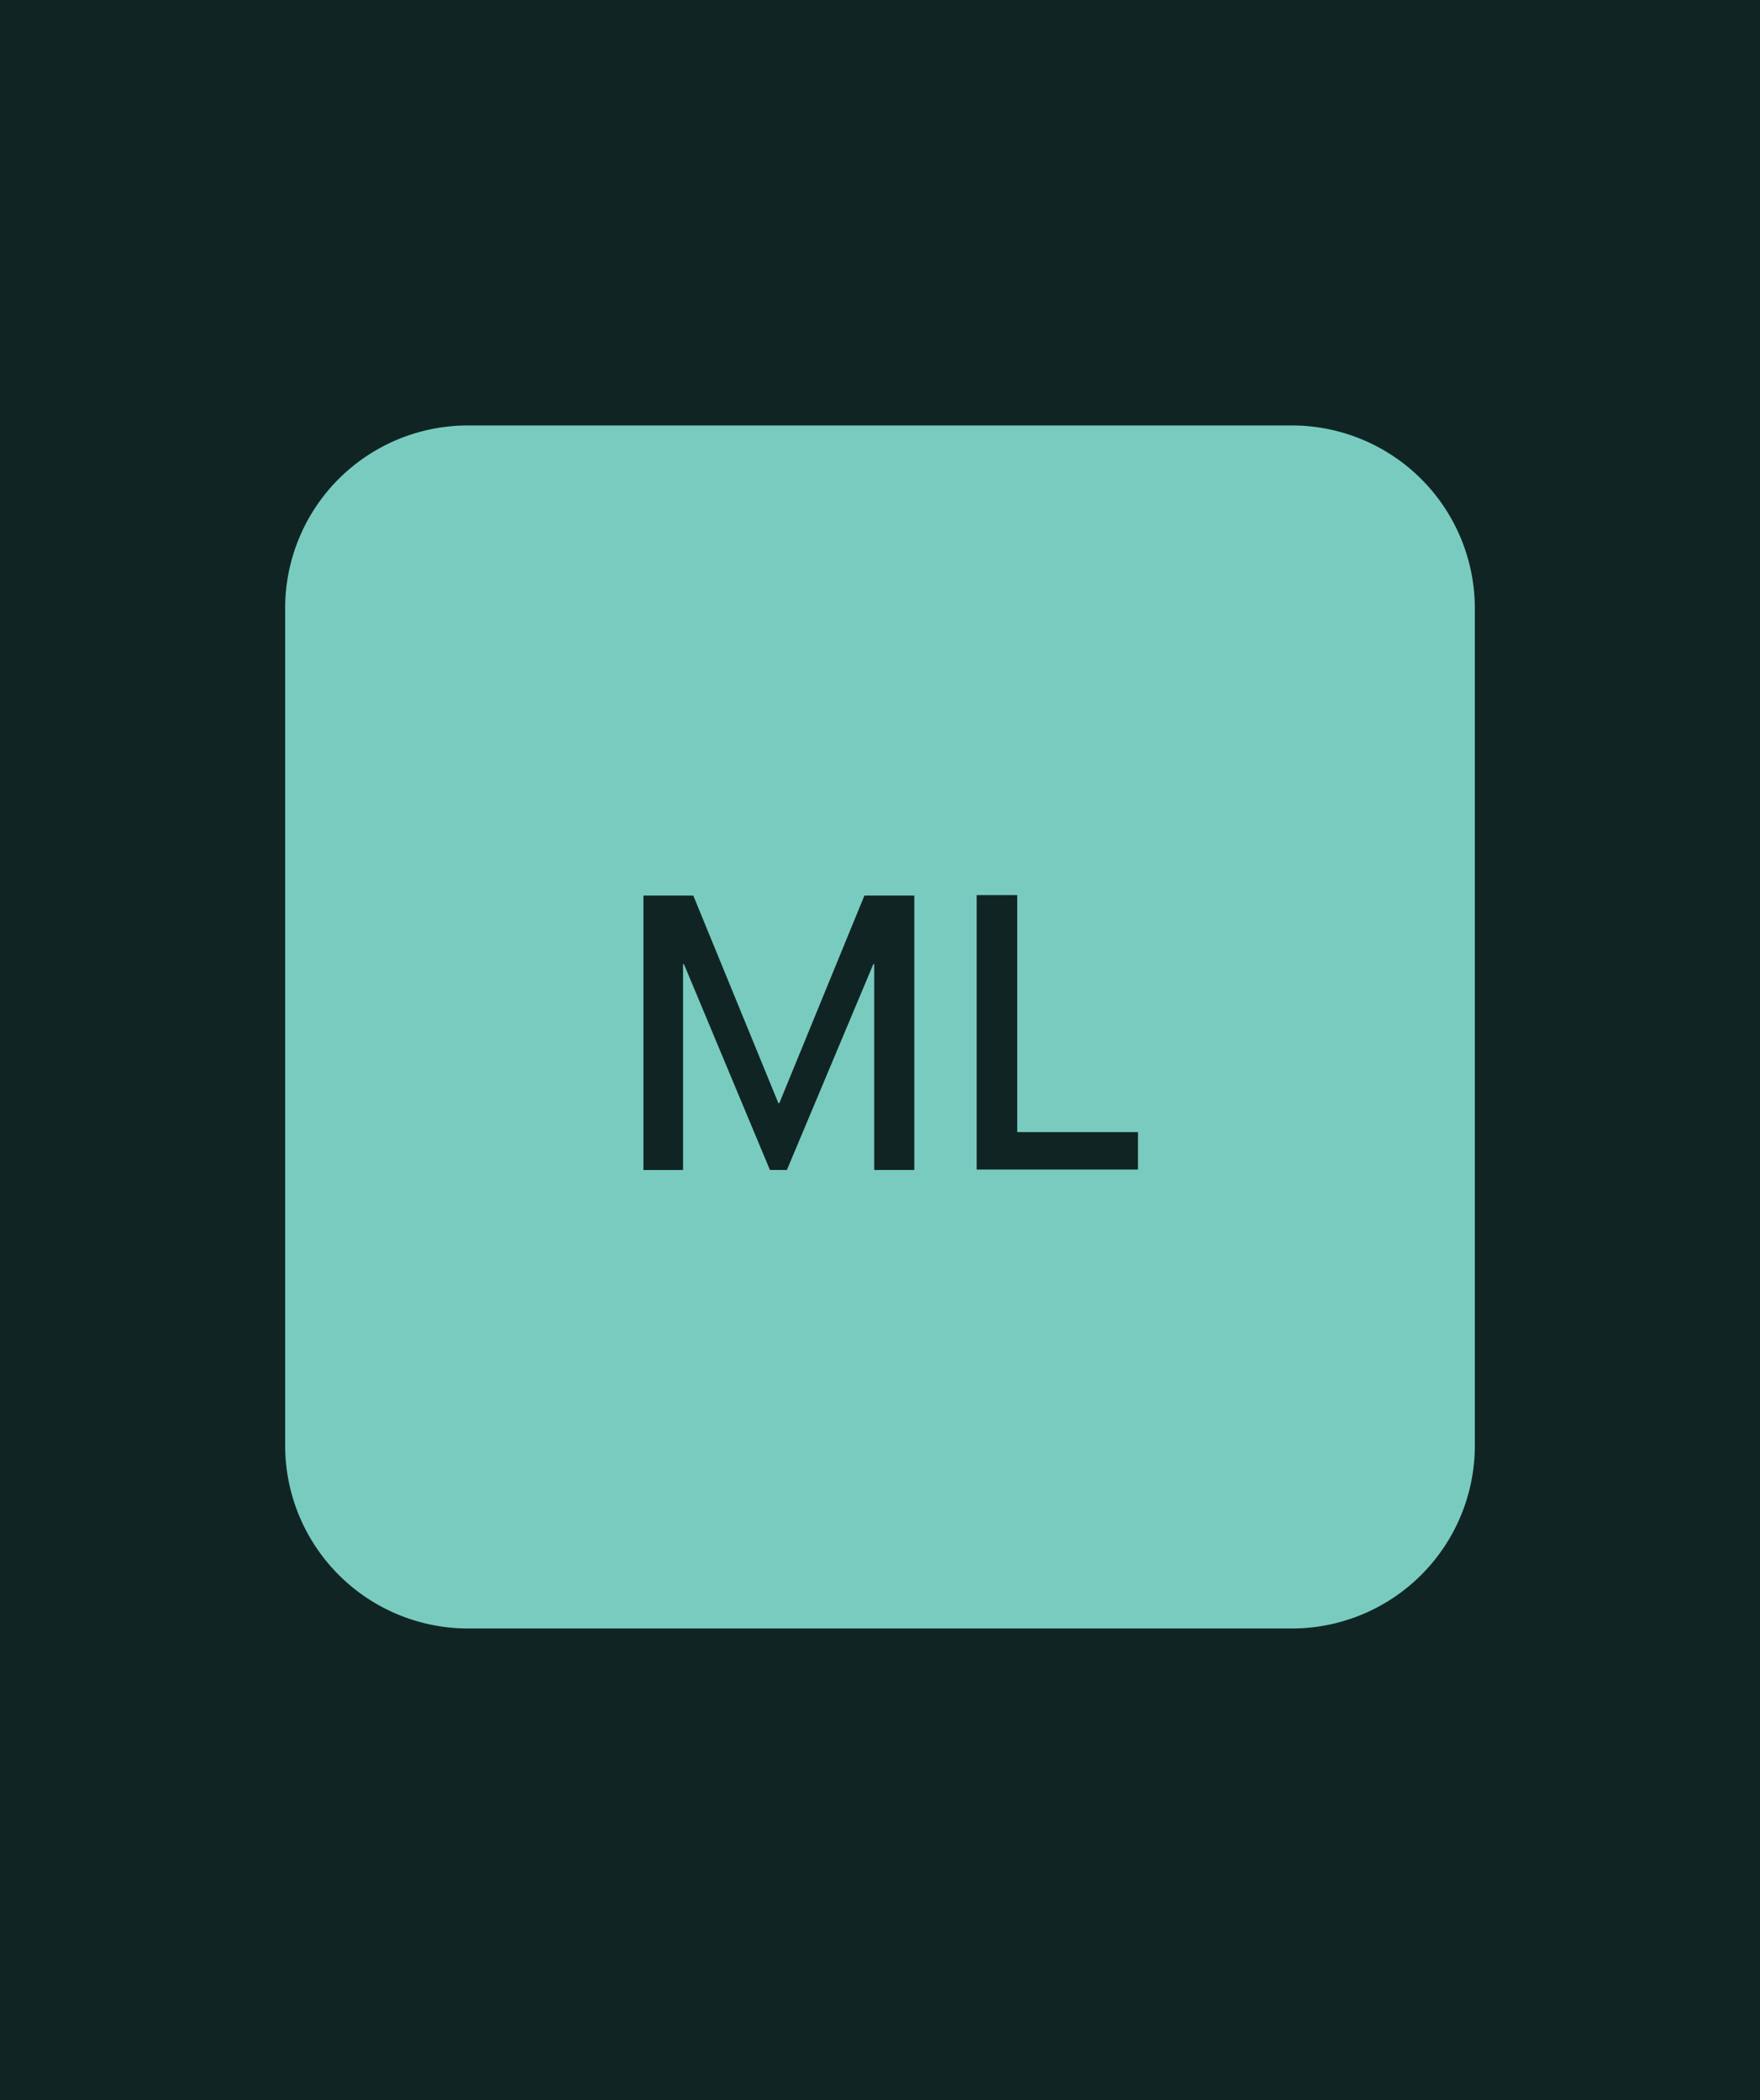
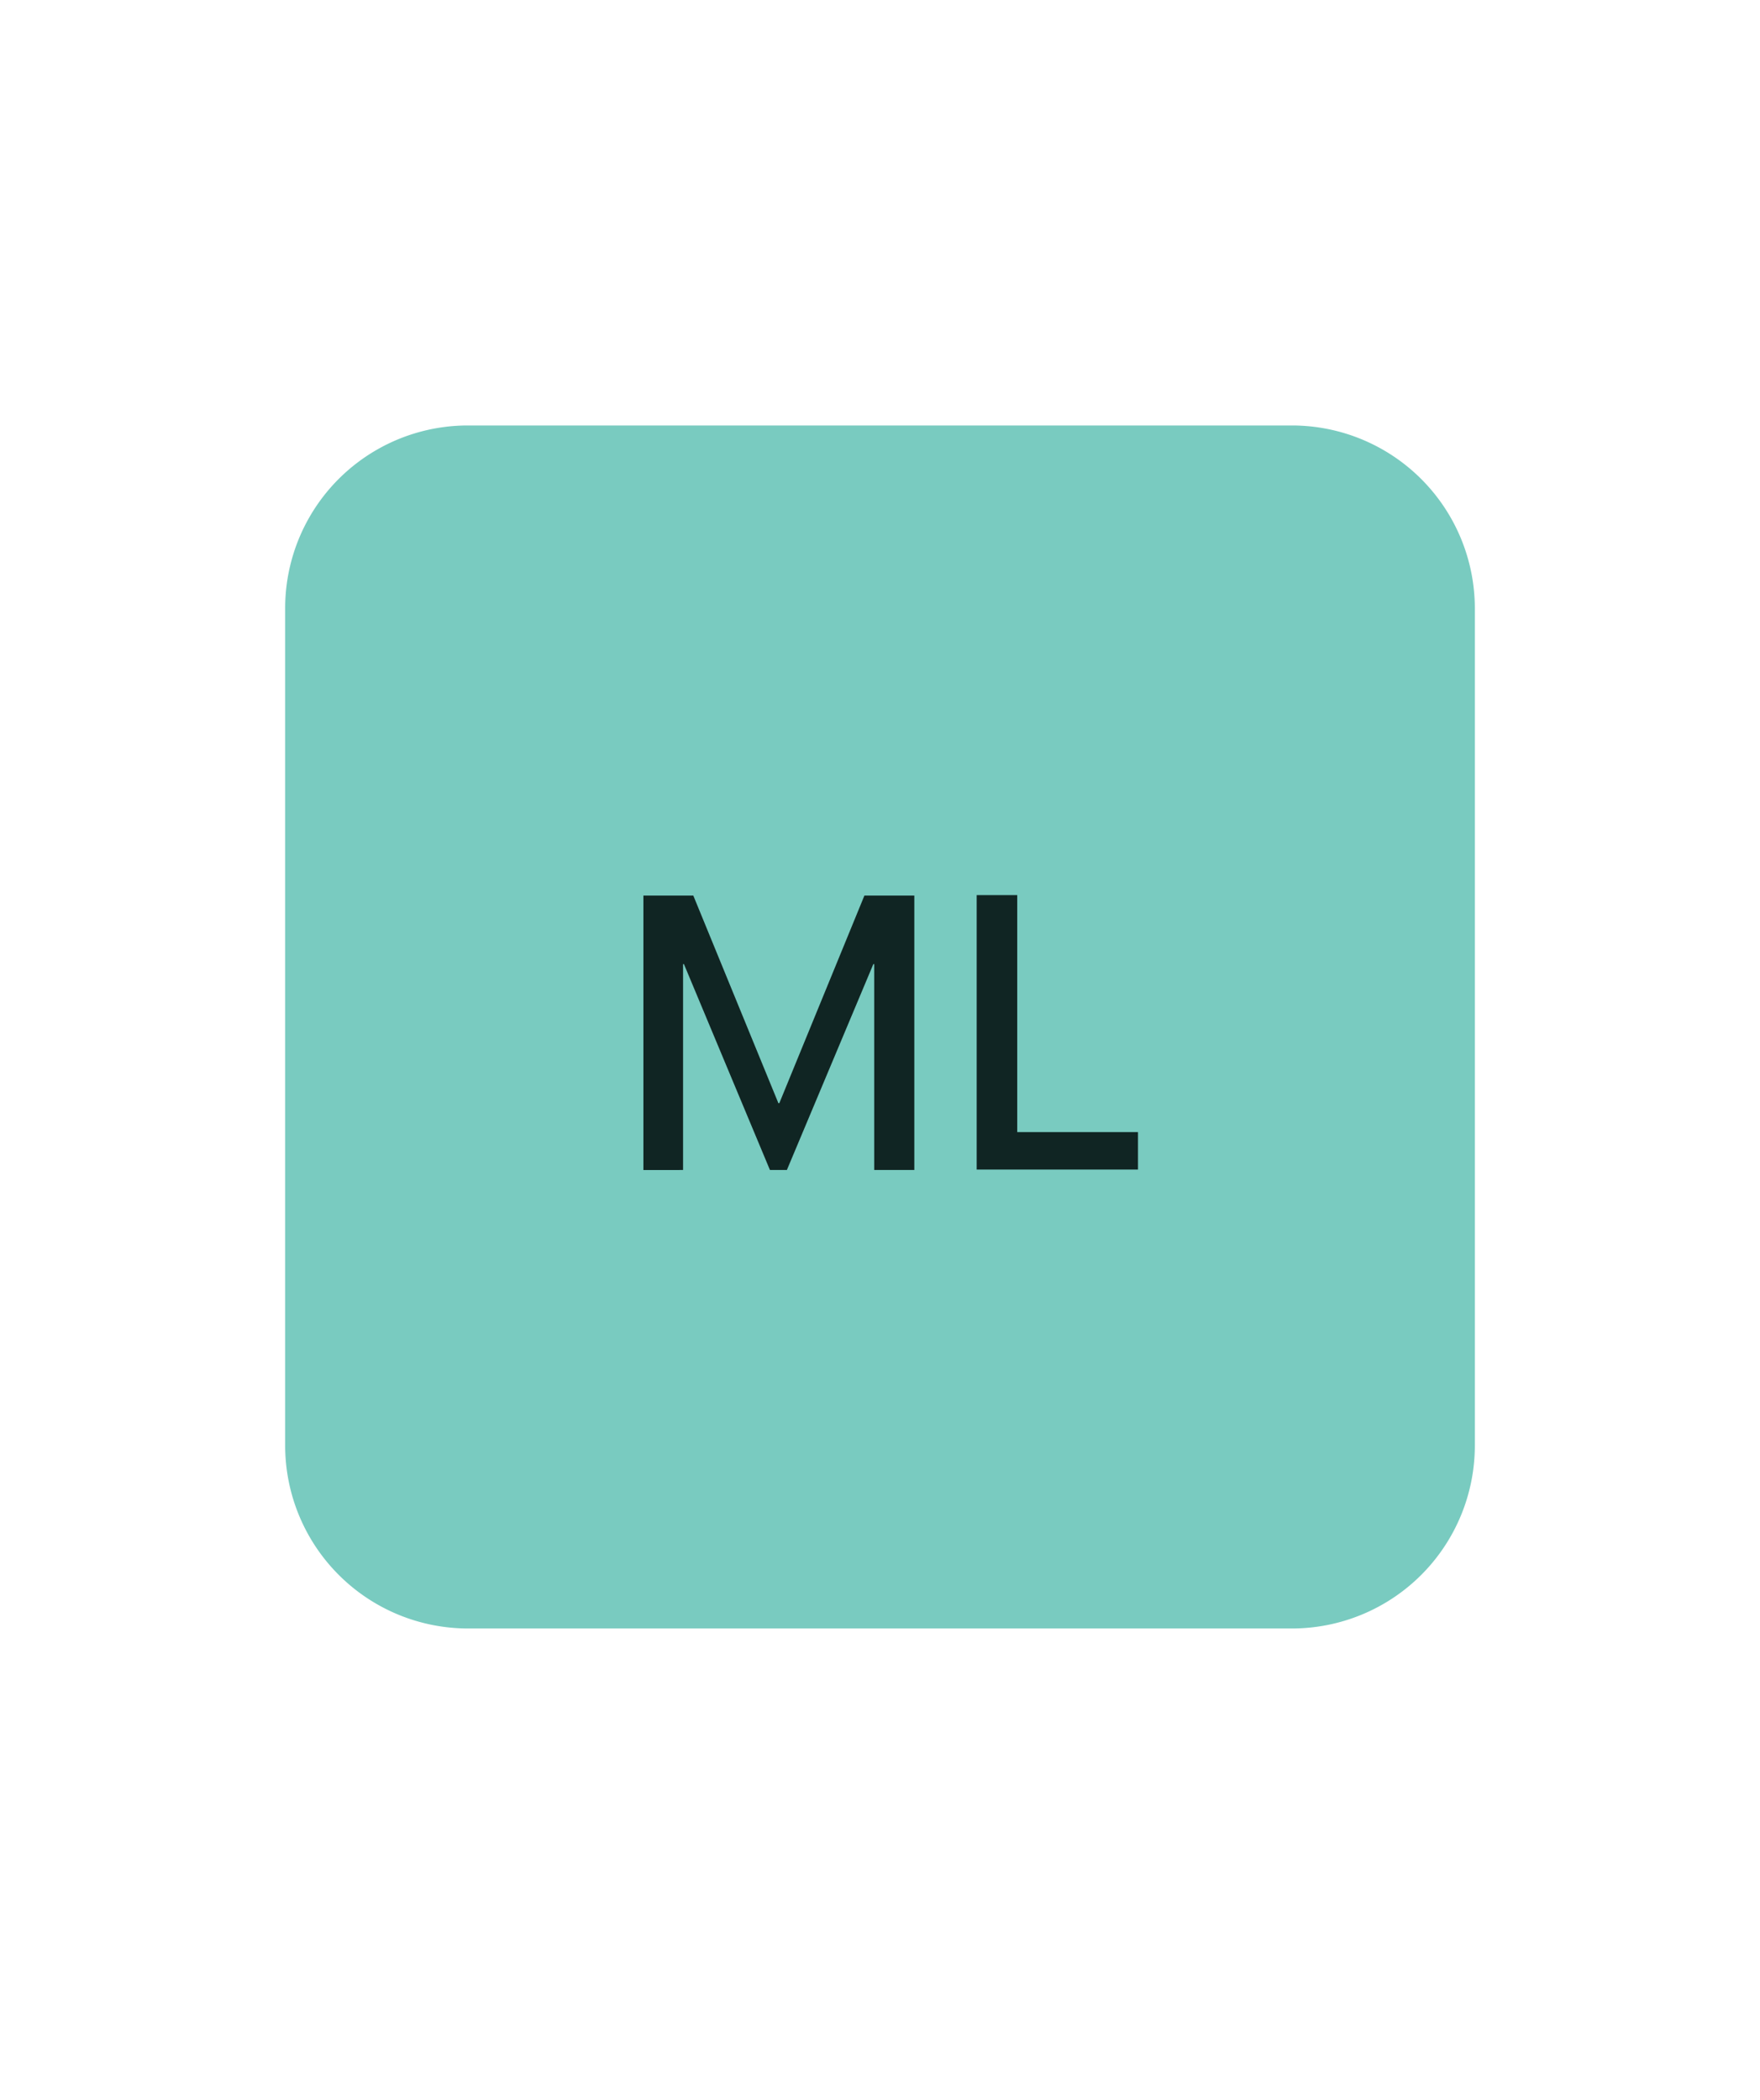
<svg xmlns="http://www.w3.org/2000/svg" id="Layer_1" data-name="Layer 1" viewBox="0 0 395 471.31">
  <defs>
    <style>.cls-1{fill:#102523;}.cls-2{fill:#79cbc0;}</style>
  </defs>
-   <path class="cls-1" d="M19.4-401.41l178.1-112.2,178.1,112.2a41.59,41.59,0,0,1,19.4,35.1V2229.92a41.35,41.35,0,0,1-41.4,41.4H41.4A41.42,41.42,0,0,1,0,2229.92V-366.31A41.36,41.36,0,0,1,19.4-401.41Z" />
  <path class="cls-2" d="M105,95.49H290a41.06,41.06,0,0,1,41,41v188a41.06,41.06,0,0,1-41,41H105a41.06,41.06,0,0,1-41-41v-188A41,41,0,0,1,105,95.49Z" />
  <path class="cls-1" d="M153.3,262.59v-46.2h.2l19.3,46.2h3.8l19.4-46.2h.2v46.2h9V201H194l-19.1,46.6h-.2L155.6,201H144.4v61.6Zm102.1,0v-8.5H228.3v-53.2h-9.1v61.6h36.2Z" />
</svg>